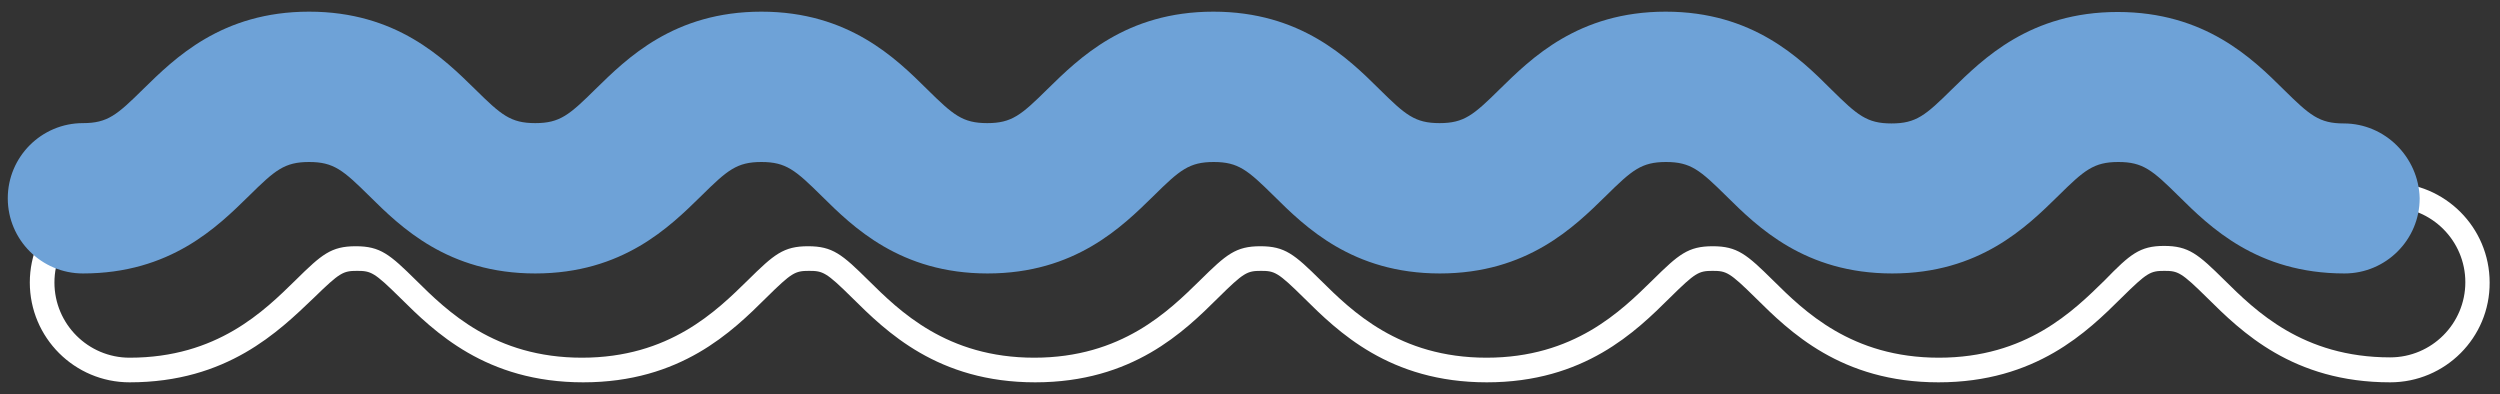
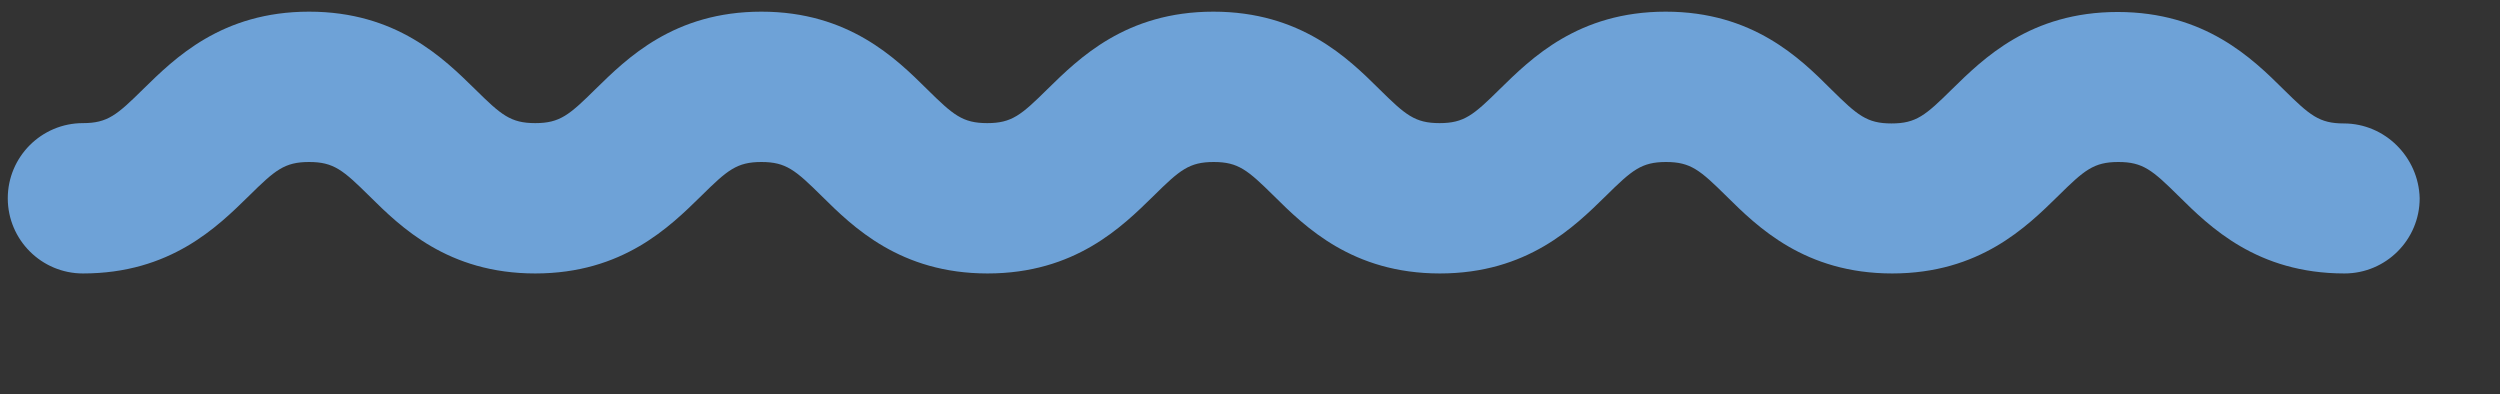
<svg xmlns="http://www.w3.org/2000/svg" version="1.1" x="0px" y="0px" viewBox="0 0 771.6 121.6" style="enable-background:new 0 0 771.6 121.6;" xml:space="preserve">
  <rect x="0" y="0" width="771.6" height="121.6" fill="#333333" stroke="none" />
  <style type="text/css">
	.st0{fill:#FFFFFF;}
	.st1{fill:#6EA2D7;}
</style>
  <g id="Calque_1">
</g>
  <g id="Mode_Isolation">
-     <path class="st0" d="M737.7,118c-30.1,0-46-15.7-56.5-26.1c-8-7.9-9-8.3-13.2-8.3c-4.3,0-5.3,0.5-13.2,8.3   c-10.5,10.4-26.4,26.1-56.5,26.1c-30.1,0-46-15.7-56.5-26.1c-8-7.9-9-8.3-13.2-8.3c-4.3,0-5.3,0.5-13.2,8.3   c-10.5,10.4-26.4,26.1-56.5,26.1c-30.1,0-46-15.7-56.5-26.1c-8-7.9-9-8.3-13.2-8.3c-4.3,0-5.3,0.5-13.2,8.3   c-10.5,10.4-26.4,26.1-56.5,26.1c-30.1,0-46-15.7-56.5-26.1c-8-7.9-9-8.3-13.3-8.3c-4.3,0-5.3,0.5-13.2,8.3   c-10.5,10.4-26.4,26.1-56.5,26.1c-30.1,0-46-15.7-56.5-26.1c-8-7.9-9-8.3-13.3-8.3s-5.3,0.5-13.3,8.3C86,102.3,70.1,118,40,118   c-17,0-30.8-13.8-30.8-30.8c0-17,13.8-30.8,30.8-30.8c4.3,0,5.3-0.5,13.3-8.3C63.8,37.7,79.7,22,109.8,22s46,15.7,56.5,26.1   c8,7.9,9,8.3,13.3,8.3c4.3,0,5.3-0.5,13.2-8.3C203.3,37.7,219.2,22,249.3,22c30.1,0,46,15.7,56.5,26.1c8,7.9,9,8.3,13.2,8.3   c4.3,0,5.3-0.5,13.2-8.3C342.9,37.7,358.8,22,388.9,22c30.1,0,46,15.7,56.5,26.1c8,7.9,9,8.3,13.2,8.3c4.3,0,5.3-0.5,13.2-8.3   C482.4,37.7,498.3,22,528.4,22c30.1,0,46,15.7,56.5,26.1c8,7.9,9,8.3,13.2,8.3c4.3,0,5.3-0.5,13.2-8.3   C621.9,37.7,637.8,22,667.9,22c30.1,0,46,15.7,56.5,26.1c8,7.9,9,8.3,13.2,8.3c17,0,30.8,13.8,30.8,30.8   C768.5,104.2,754.7,118,737.7,118 M667.9,75.9c7.6,0,10.5,2.5,18.6,10.5c9.6,9.5,24.2,23.9,51.2,23.9c12.8,0,23.2-10.4,23.2-23.2   c0-12.8-10.4-23.2-23.2-23.2c-7.6,0-10.5-2.5-18.6-10.5c-9.6-9.5-24.2-23.9-51.2-23.9c-27,0-41.5,14.4-51.2,23.9   c-8.1,8-11,10.5-18.6,10.5c-7.6,0-10.5-2.5-18.6-10.5c-9.6-9.5-24.2-23.9-51.2-23.9c-27,0-41.5,14.4-51.2,23.9   c-8.1,8-11,10.5-18.6,10.5c-7.6,0-10.5-2.5-18.6-10.5c-9.6-9.5-24.2-23.9-51.2-23.9c-27,0-41.5,14.4-51.2,23.9   c-8.1,8-11,10.5-18.6,10.5c-7.6,0-10.5-2.5-18.6-10.5c-9.6-9.5-24.2-23.9-51.2-23.9c-27,0-41.5,14.4-51.2,23.9   c-8.1,8-11,10.5-18.6,10.5c-7.6,0-10.5-2.5-18.6-10.5c-9.6-9.5-24.2-23.9-51.2-23.9c-27,0-41.5,14.4-51.2,23.9   C50.5,61.5,47.5,64,40,64c-12.8,0-23.2,10.4-23.2,23.2c0,12.8,10.4,23.2,23.2,23.2c27,0,41.5-14.4,51.2-23.9   c8.1-8,11-10.5,18.6-10.5s10.5,2.5,18.6,10.5c9.6,9.5,24.2,23.9,51.2,23.9c27,0,41.5-14.4,51.2-23.9c8.1-8,11-10.5,18.6-10.5   s10.5,2.5,18.6,10.5c9.6,9.5,24.2,23.9,51.2,23.9c27,0,41.5-14.4,51.2-23.9c8.1-8,11-10.5,18.6-10.5c7.6,0,10.5,2.5,18.6,10.5   c9.6,9.5,24.2,23.9,51.2,23.9c27,0,41.5-14.4,51.2-23.9c8.1-8,11-10.5,18.6-10.5c7.6,0,10.5,2.5,18.6,10.5   c9.6,9.5,24.2,23.9,51.2,23.9c27,0,41.5-14.4,51.2-23.9C657.4,78.5,660.4,75.9,667.9,75.9" />
    <path class="st1" d="M723.4,38.1c-7.6,0-10.5-2.5-18.6-10.5c-9.6-9.5-24.2-23.9-51.2-23.9c-27,0-41.5,14.4-51.2,23.9   c-8.1,8-11,10.5-18.6,10.5c-7.6,0-10.5-2.5-18.6-10.5C555.6,18,541,3.6,514.1,3.6c-27,0-41.5,14.4-51.2,23.9   c-8.1,8-11,10.5-18.6,10.5c-7.6,0-10.5-2.5-18.6-10.5c-9.6-9.5-24.2-23.9-51.2-23.9c-27,0-41.5,14.4-51.2,23.9   c-8.1,8-11,10.5-18.6,10.5c-7.6,0-10.5-2.5-18.6-10.5C276.5,18,261.9,3.6,235,3.6c-27,0-41.5,14.4-51.2,23.9   c-8.1,8-11,10.5-18.6,10.5c-7.6,0-10.5-2.5-18.6-10.5C136.9,18,122.4,3.6,95.4,3.6c-27,0-41.5,14.4-51.2,23.9   c-8.1,8-11,10.5-18.6,10.5c-12.8,0-23.2,10.4-23.2,23.2c0,12.8,10.4,23.2,23.2,23.2c27,0,41.5-14.4,51.2-23.9   c8.1-8,11-10.5,18.6-10.5s10.5,2.5,18.6,10.5c9.6,9.5,24.2,23.9,51.2,23.9c27,0,41.5-14.4,51.2-23.9c8.1-8,11-10.5,18.6-10.5   s10.5,2.5,18.6,10.5c9.6,9.5,24.2,23.9,51.2,23.9c27,0,41.5-14.4,51.2-23.9c8.1-8,11-10.5,18.6-10.5c7.6,0,10.5,2.5,18.6,10.5   c9.6,9.5,24.2,23.9,51.2,23.9c27,0,41.5-14.4,51.2-23.9c8.1-8,11-10.5,18.6-10.5c7.6,0,10.5,2.5,18.6,10.5   c9.6,9.5,24.2,23.9,51.2,23.9c27,0,41.5-14.4,51.2-23.9c8.1-8,11-10.5,18.6-10.5c7.6,0,10.5,2.5,18.6,10.5   c9.6,9.5,24.2,23.9,51.2,23.9c12.8,0,23.2-10.4,23.2-23.2C746.5,48.5,736.1,38.1,723.4,38.1z" />
  </g>
</svg>